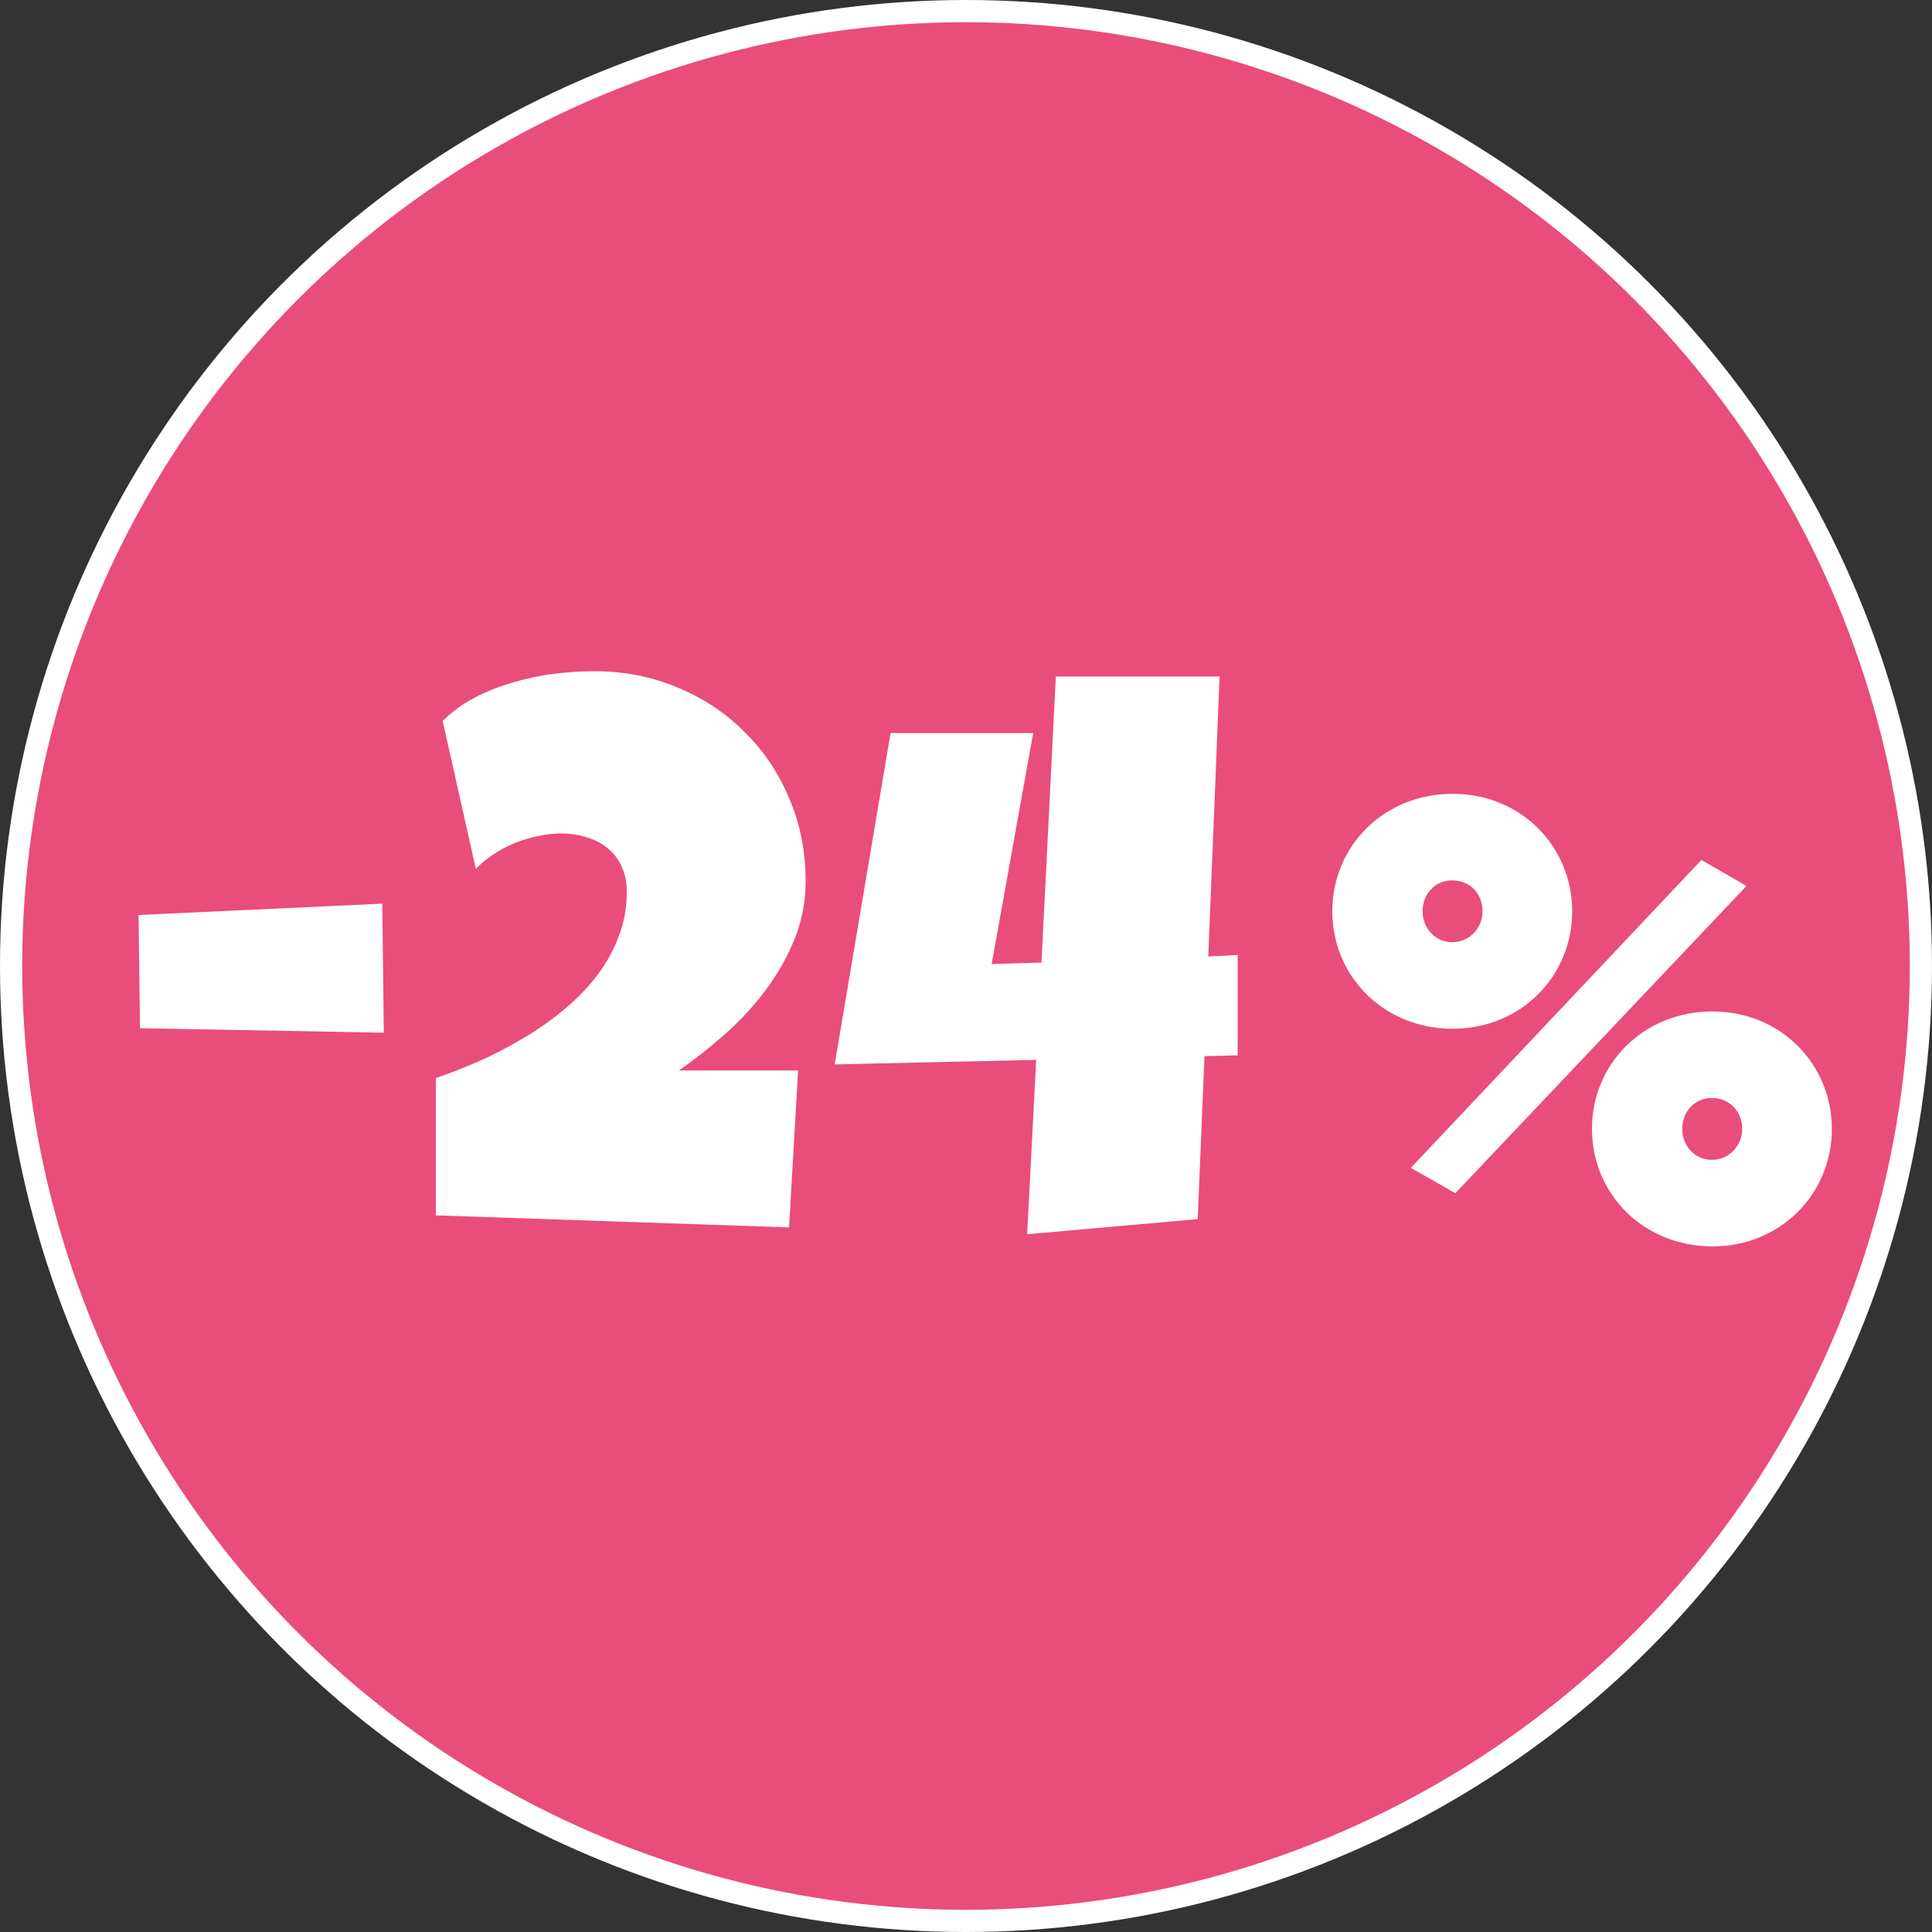
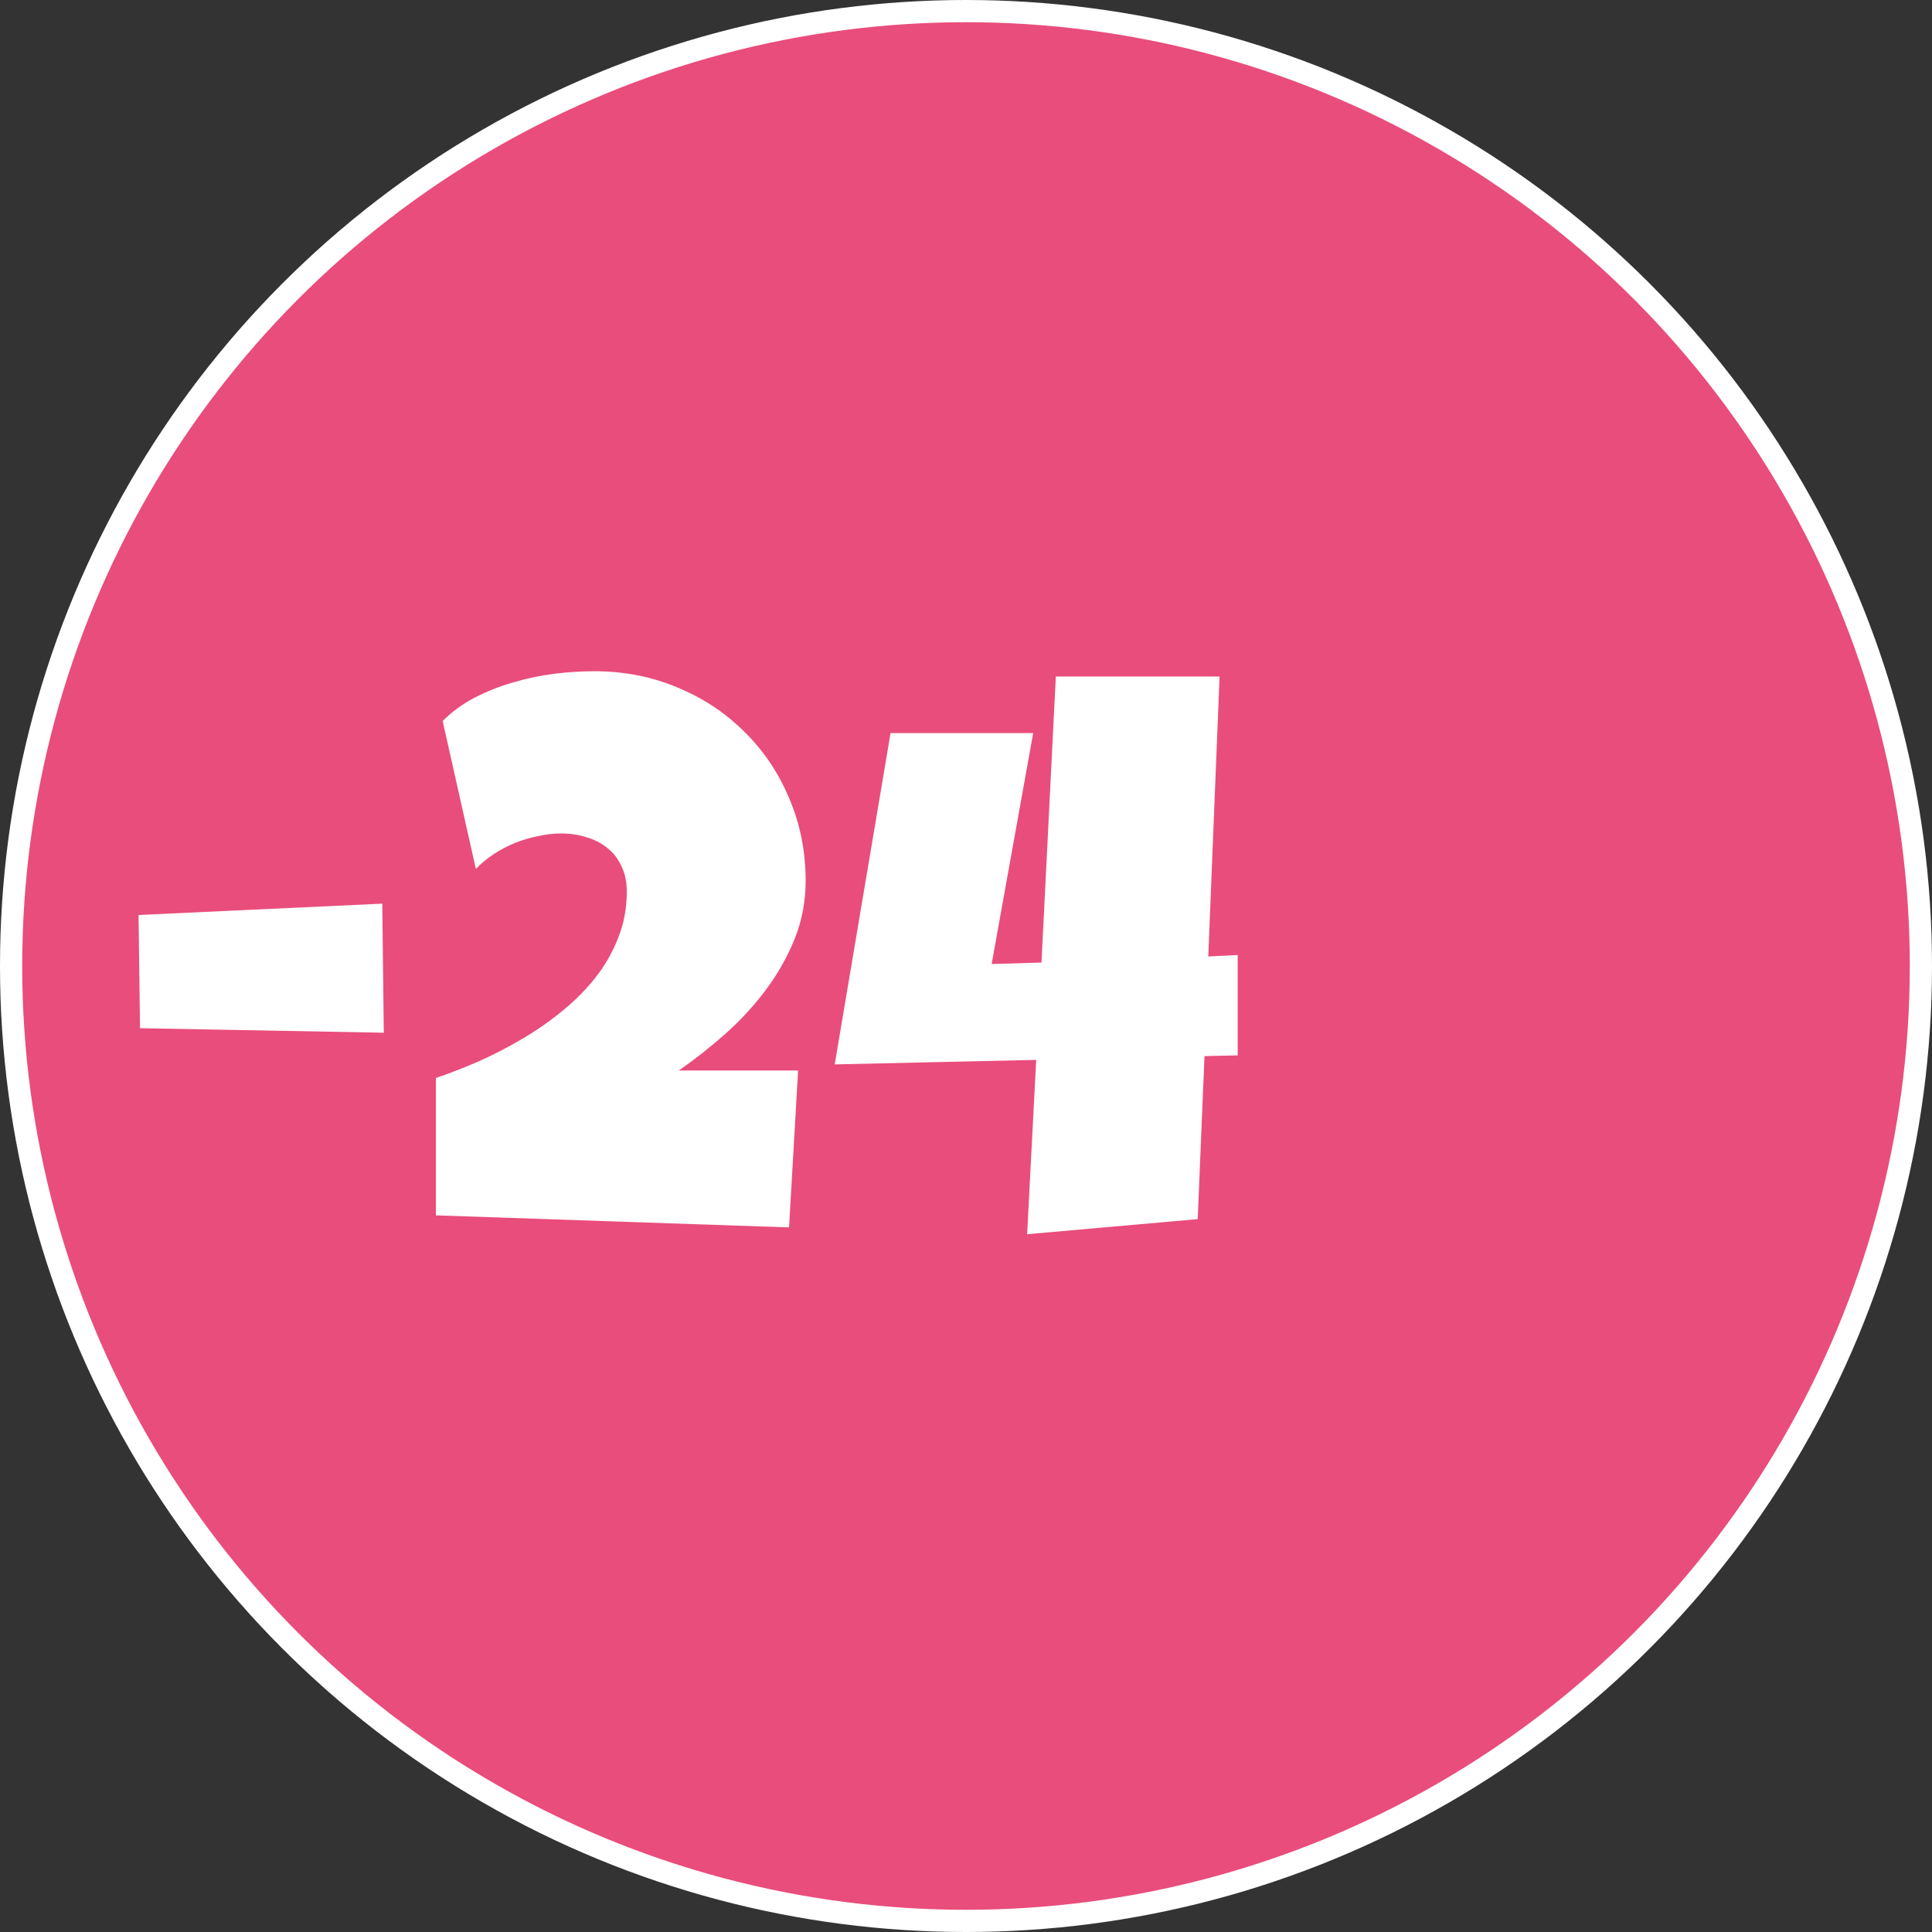
<svg xmlns="http://www.w3.org/2000/svg" width="75" height="75" viewBox="0 0 75 75" fill="none">
  <rect x="0" y="0" width="75" height="75" fill="#333333" stroke="none" />
  <circle cx="37.5" cy="37.5" r="37.069" fill="#E94D7B" stroke="white" stroke-width="0.862" />
  <path d="M5.436 39.914L5.378 35.52L14.84 35.08L14.899 40.09L5.436 39.914ZM31.275 34.201C31.275 34.982 31.134 35.73 30.851 36.442C30.567 37.145 30.191 37.81 29.723 38.435C29.264 39.05 28.736 39.621 28.141 40.148C27.555 40.666 26.959 41.135 26.354 41.555H30.982L30.631 47.648L16.92 47.18V41.848C17.438 41.672 17.98 41.462 18.546 41.218C19.122 40.964 19.684 40.676 20.23 40.353C20.787 40.031 21.31 39.67 21.798 39.27C22.296 38.869 22.73 38.435 23.102 37.966C23.482 37.487 23.78 36.97 23.995 36.413C24.22 35.856 24.332 35.256 24.332 34.611C24.332 34.24 24.264 33.913 24.127 33.63C24 33.347 23.819 33.112 23.585 32.927C23.351 32.731 23.077 32.59 22.765 32.502C22.462 32.404 22.135 32.355 21.783 32.355C21.49 32.355 21.192 32.39 20.89 32.458C20.587 32.517 20.289 32.605 19.996 32.722C19.703 32.839 19.425 32.985 19.161 33.161C18.907 33.327 18.678 33.518 18.473 33.732L17.184 27.99C17.545 27.629 17.96 27.326 18.429 27.082C18.898 26.838 19.391 26.643 19.908 26.496C20.426 26.34 20.953 26.227 21.49 26.159C22.027 26.091 22.555 26.057 23.072 26.057C24.225 26.057 25.299 26.267 26.295 26.686C27.291 27.097 28.155 27.668 28.888 28.4C29.63 29.123 30.211 29.982 30.631 30.979C31.061 31.975 31.275 33.049 31.275 34.201ZM48.047 40.969L46.758 40.998L46.495 47.326L39.873 47.912L40.225 41.145L32.403 41.32L34.571 28.459H40.108L38.496 37.424L40.43 37.365L40.987 26.262H47.344L46.905 37.131L48.047 37.072V40.969Z" fill="white" />
-   <path d="M56.4 39.936C53.712 39.936 51.72 37.896 51.72 35.376C51.72 32.856 53.712 30.816 56.4 30.816C59.04 30.816 61.032 32.856 61.032 35.376C61.032 37.896 59.04 39.936 56.4 39.936ZM54.768 45.336L66.048 33.384L67.8 34.392L56.496 46.32L54.768 45.336ZM56.376 36.576C57.072 36.576 57.552 36 57.552 35.376C57.552 34.704 57.072 34.176 56.376 34.176C55.704 34.176 55.224 34.704 55.224 35.376C55.224 36.024 55.704 36.576 56.376 36.576ZM66.48 48.384C63.792 48.384 61.8 46.344 61.8 43.824C61.8 41.304 63.792 39.264 66.48 39.264C69.12 39.264 71.112 41.304 71.112 43.824C71.112 46.344 69.12 48.384 66.48 48.384ZM66.456 45.024C67.152 45.024 67.632 44.448 67.632 43.824C67.632 43.152 67.152 42.624 66.456 42.624C65.784 42.624 65.304 43.152 65.304 43.824C65.304 44.472 65.784 45.024 66.456 45.024Z" fill="white" />
</svg>